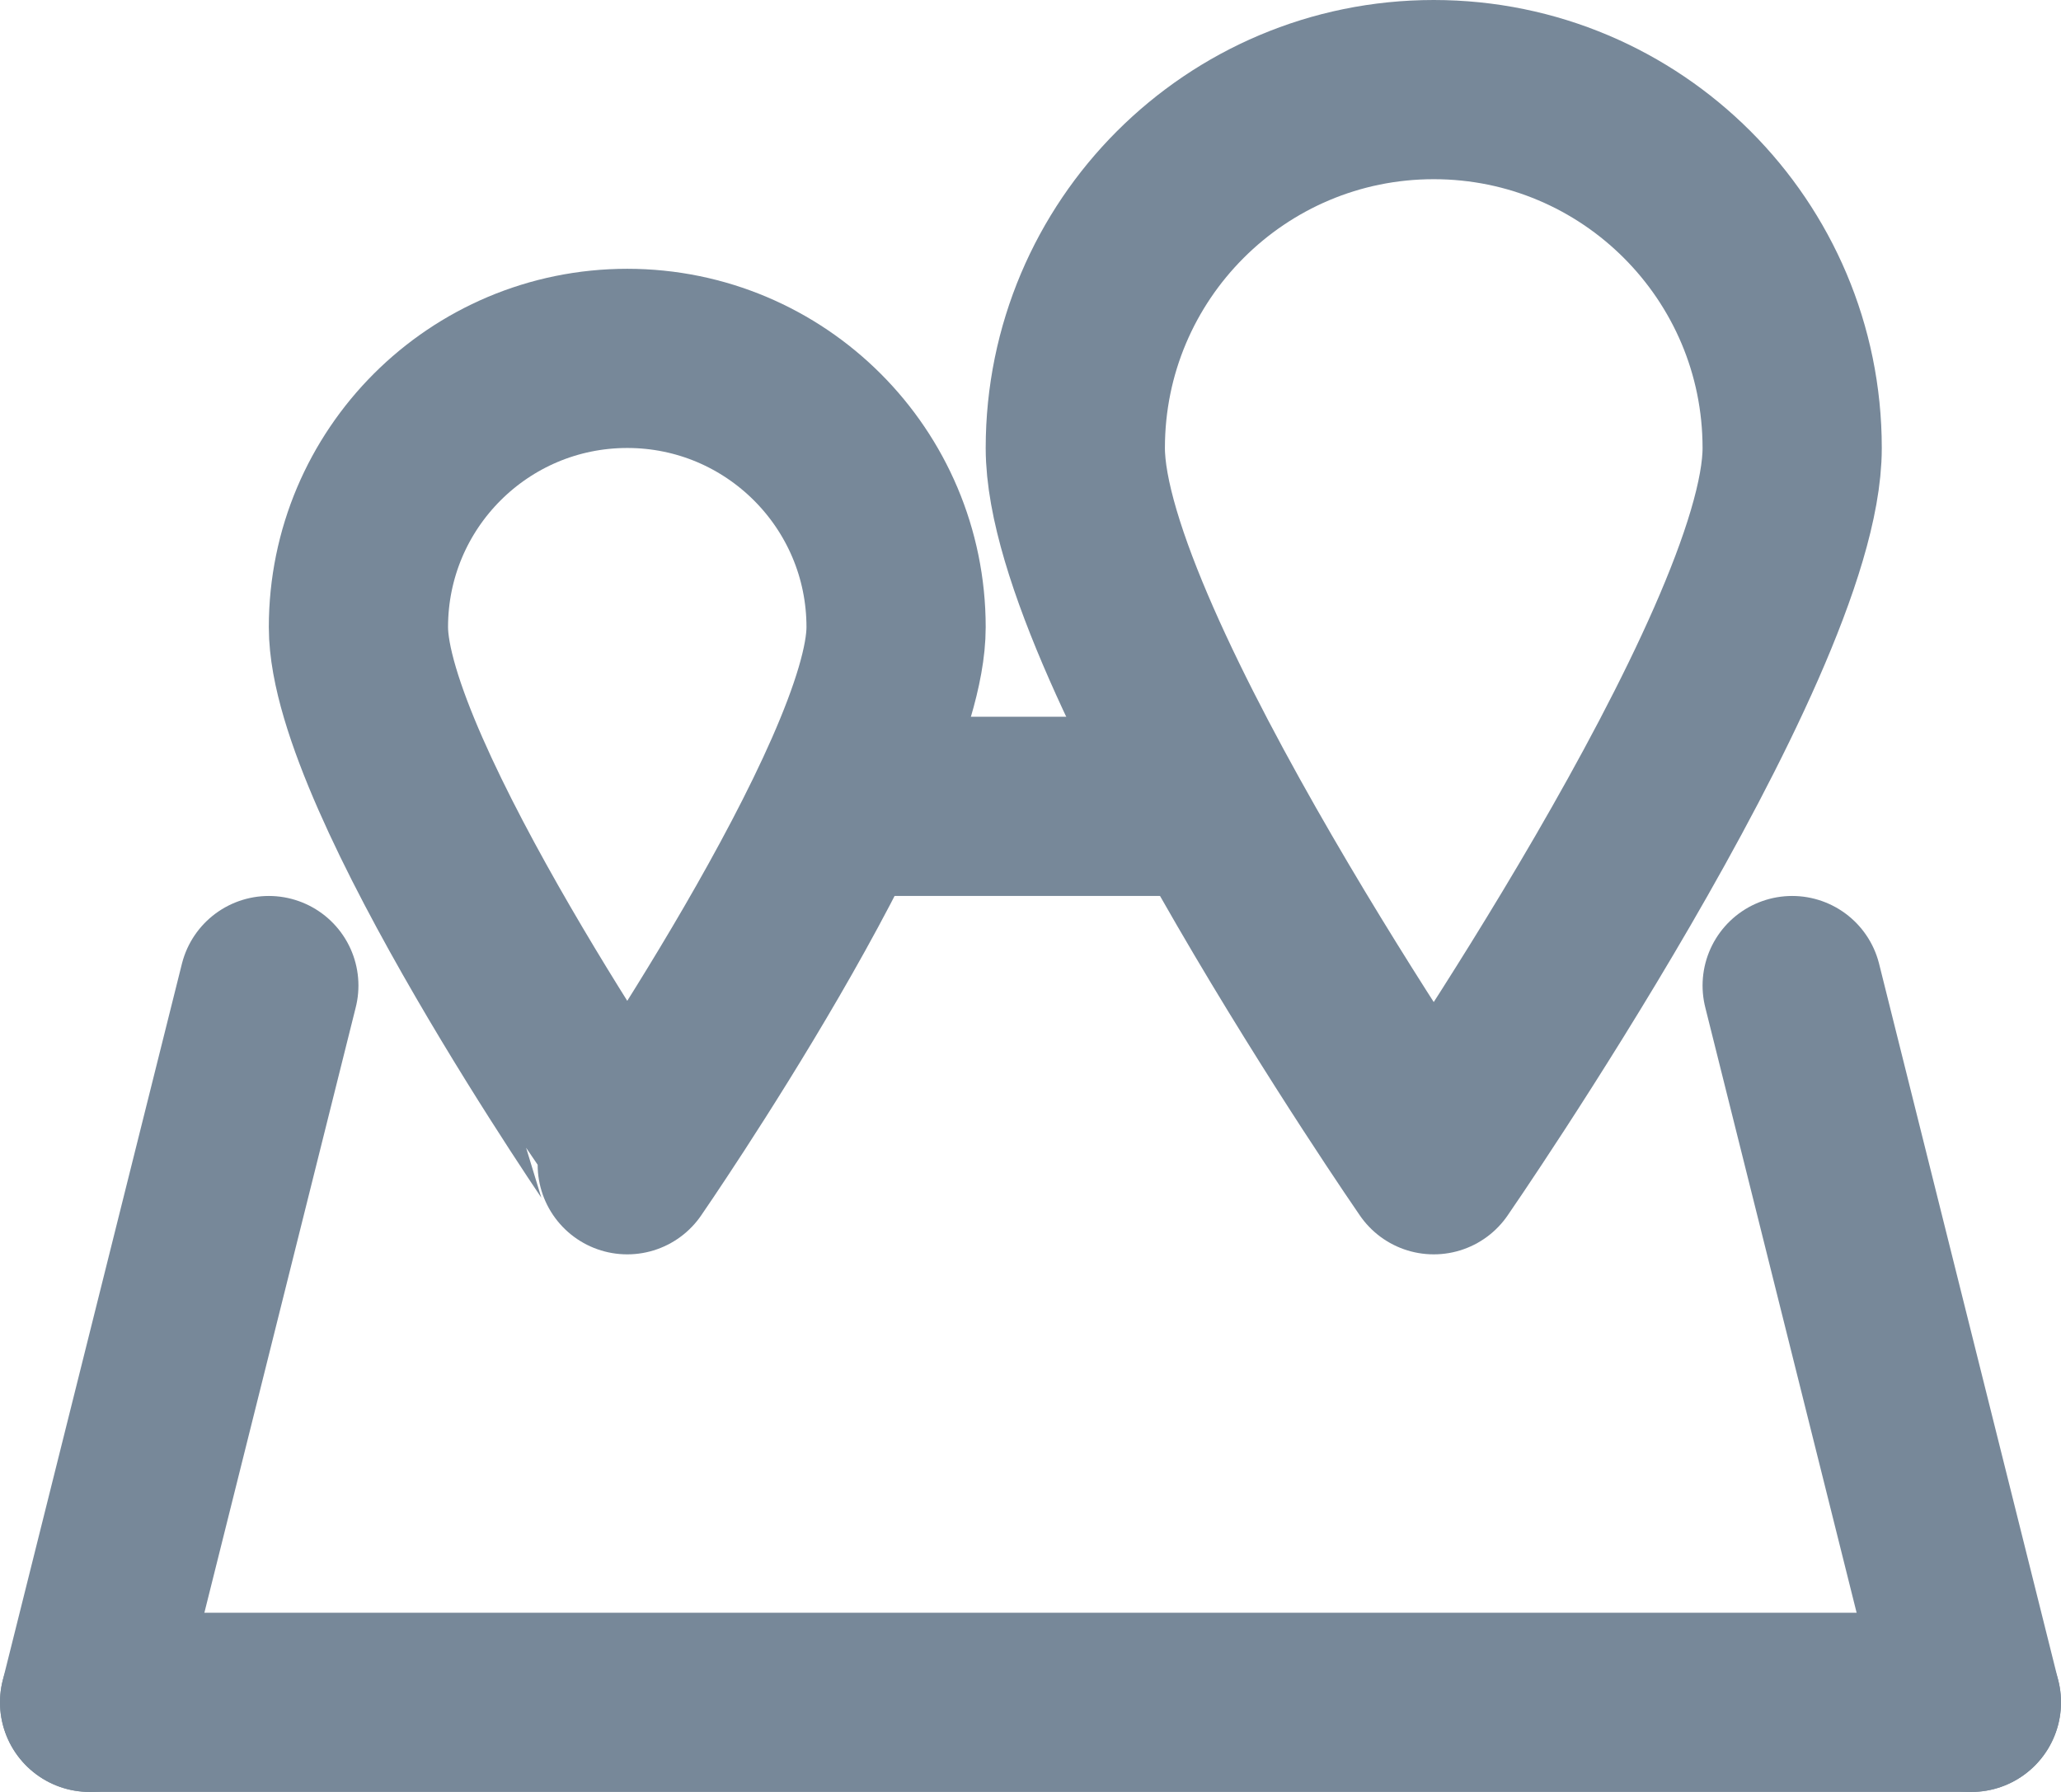
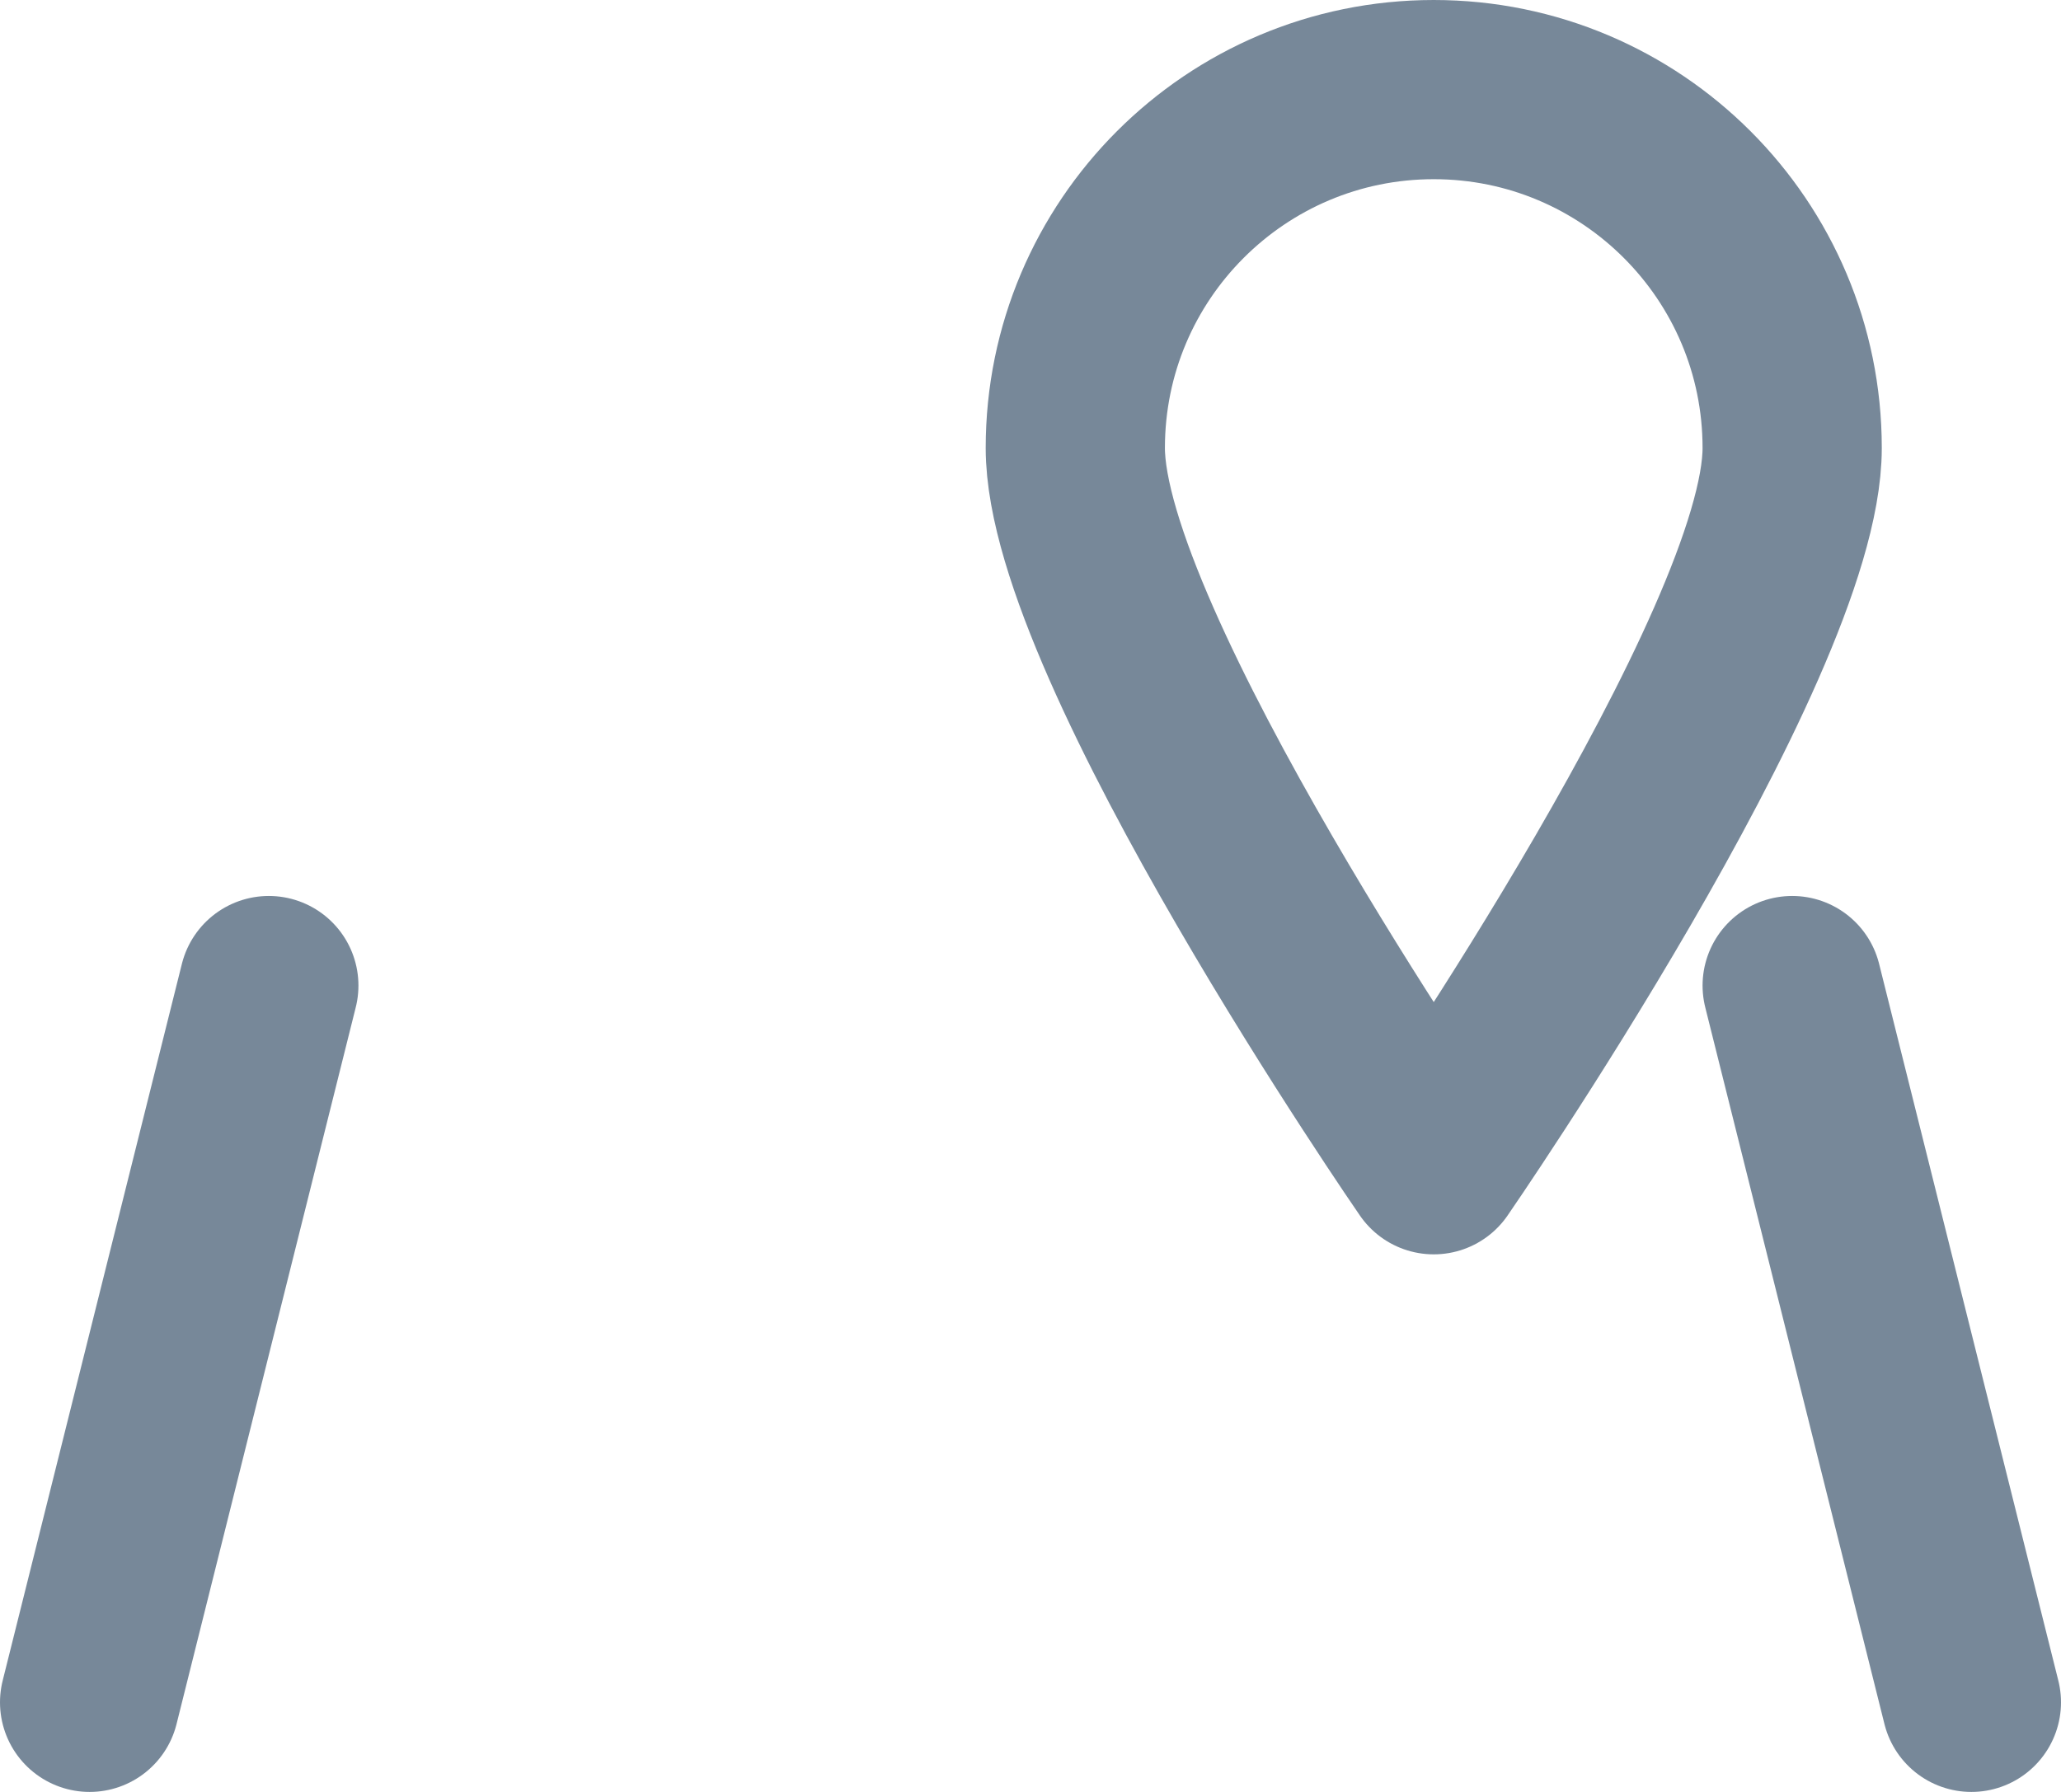
<svg xmlns="http://www.w3.org/2000/svg" version="1.1" x="0px" y="0px" width="23px" height="20px" viewBox="0 0 23 20" enable-background="new 0 0 23 20" xml:space="preserve">
  <defs>
</defs>
-   <path fill="none" stroke="#778899" stroke-width="2" stroke-linecap="round" stroke-linejoin="round" stroke-miterlimit="10" d="  M10,7c0,1.656-3,6-3,6S4,8.656,4,7c0-1.657,1.343-3,3-3S10,5.343,10,7z" />
  <path fill="none" stroke="#778899" stroke-width="2" stroke-linecap="round" stroke-linejoin="round" stroke-miterlimit="10" d="  M20,5c0,2.209-4,8-4,8s-4-5.791-4-8s1.791-4,4-4S20,2.791,20,5z" />
-   <line fill="none" stroke="#778899" stroke-width="2" stroke-linecap="round" stroke-linejoin="round" stroke-miterlimit="10" x1="1" y1="19" x2="22" y2="19" />
  <line fill="none" stroke="#778899" stroke-width="2" stroke-linecap="round" stroke-linejoin="round" stroke-miterlimit="10" x1="22" y1="19" x2="20" y2="11" />
  <line fill="none" stroke="#778899" stroke-width="2" stroke-linecap="round" stroke-linejoin="round" stroke-miterlimit="10" x1="1" y1="19" x2="3" y2="11" />
-   <line fill="none" stroke="#778899" stroke-width="2" stroke-linecap="round" stroke-linejoin="round" stroke-miterlimit="10" x1="10" y1="9" x2="13" y2="9" />
</svg>